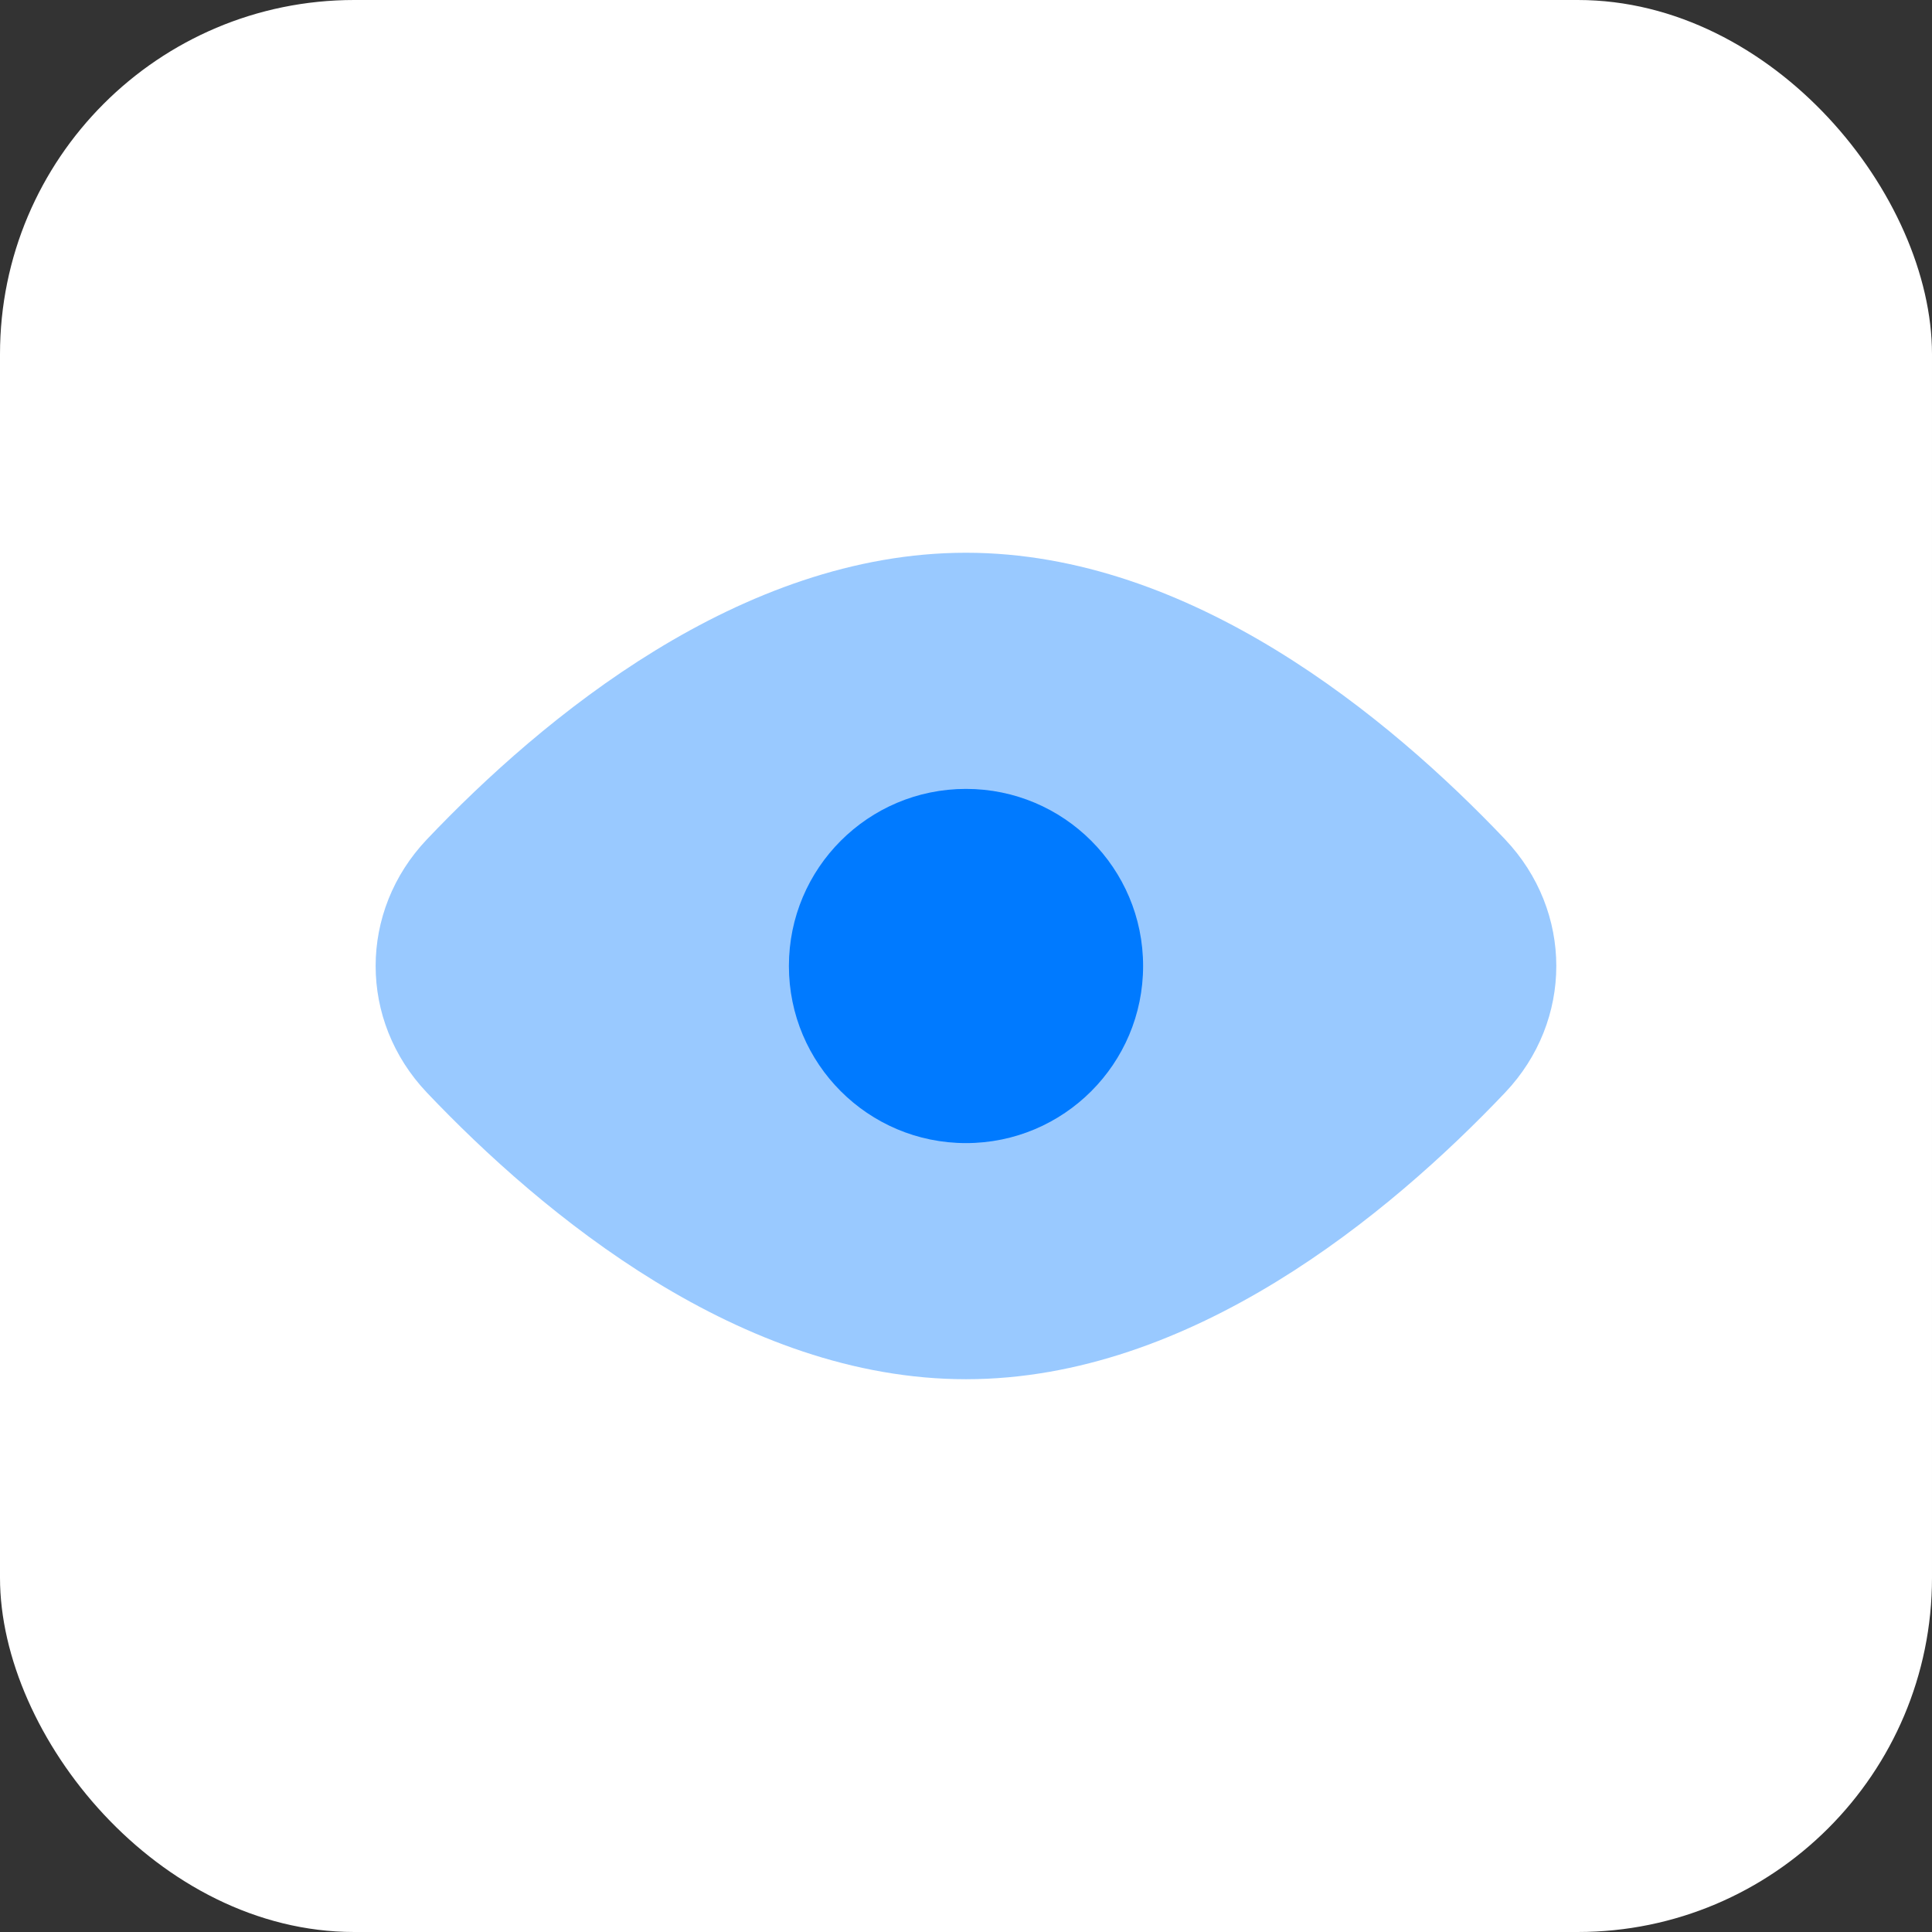
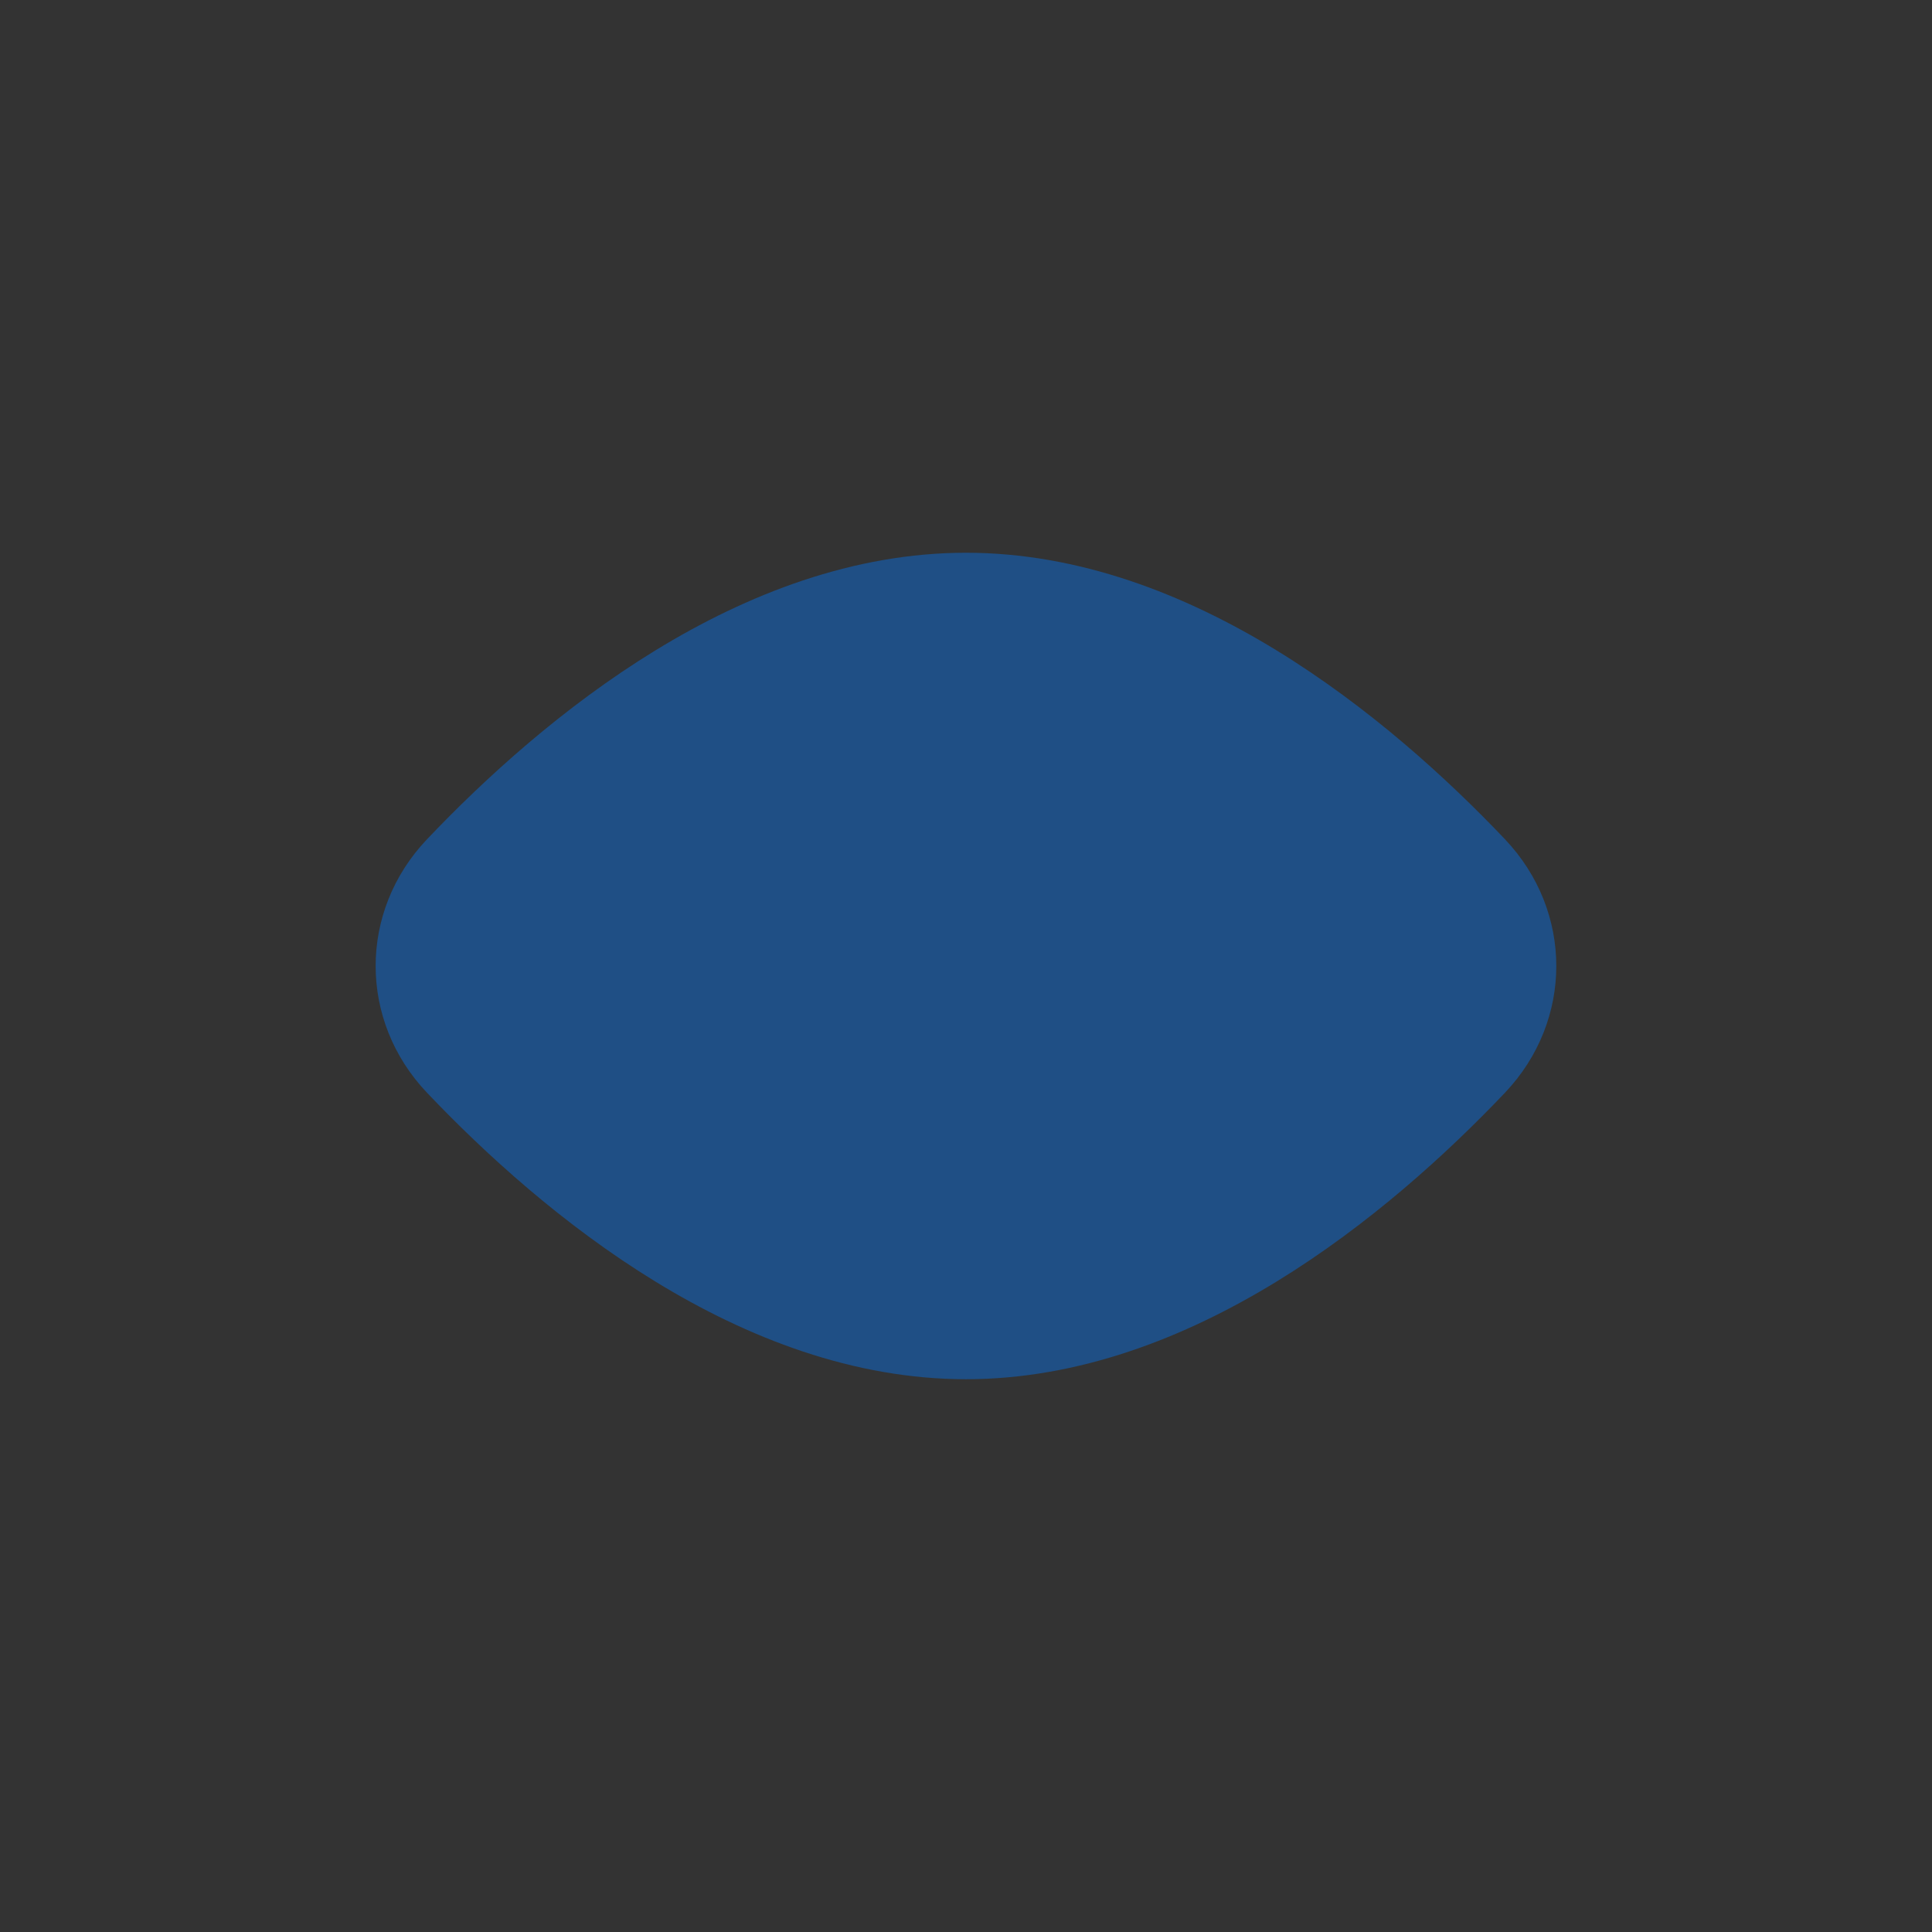
<svg xmlns="http://www.w3.org/2000/svg" width="60" height="60" fill="none">
  <rect width="100%" height="100%" fill="#333333" stroke="none" />
-   <rect width="60" height="60" fill="#fff" rx="11" />
  <path fill="#007AFF" d="M46.738 26.064c2.126 2.237 2.126 5.635 0 7.872-3.585 3.772-9.743 8.897-16.739 8.897-6.995 0-13.153-5.125-16.738-8.897-2.127-2.237-2.127-5.635 0-7.872 3.585-3.773 9.743-8.898 16.738-8.898 6.996 0 13.154 5.125 16.74 8.898z" opacity=".4" />
-   <circle cx="30" cy="30" r="5.5" fill="#007AFF" />
</svg>